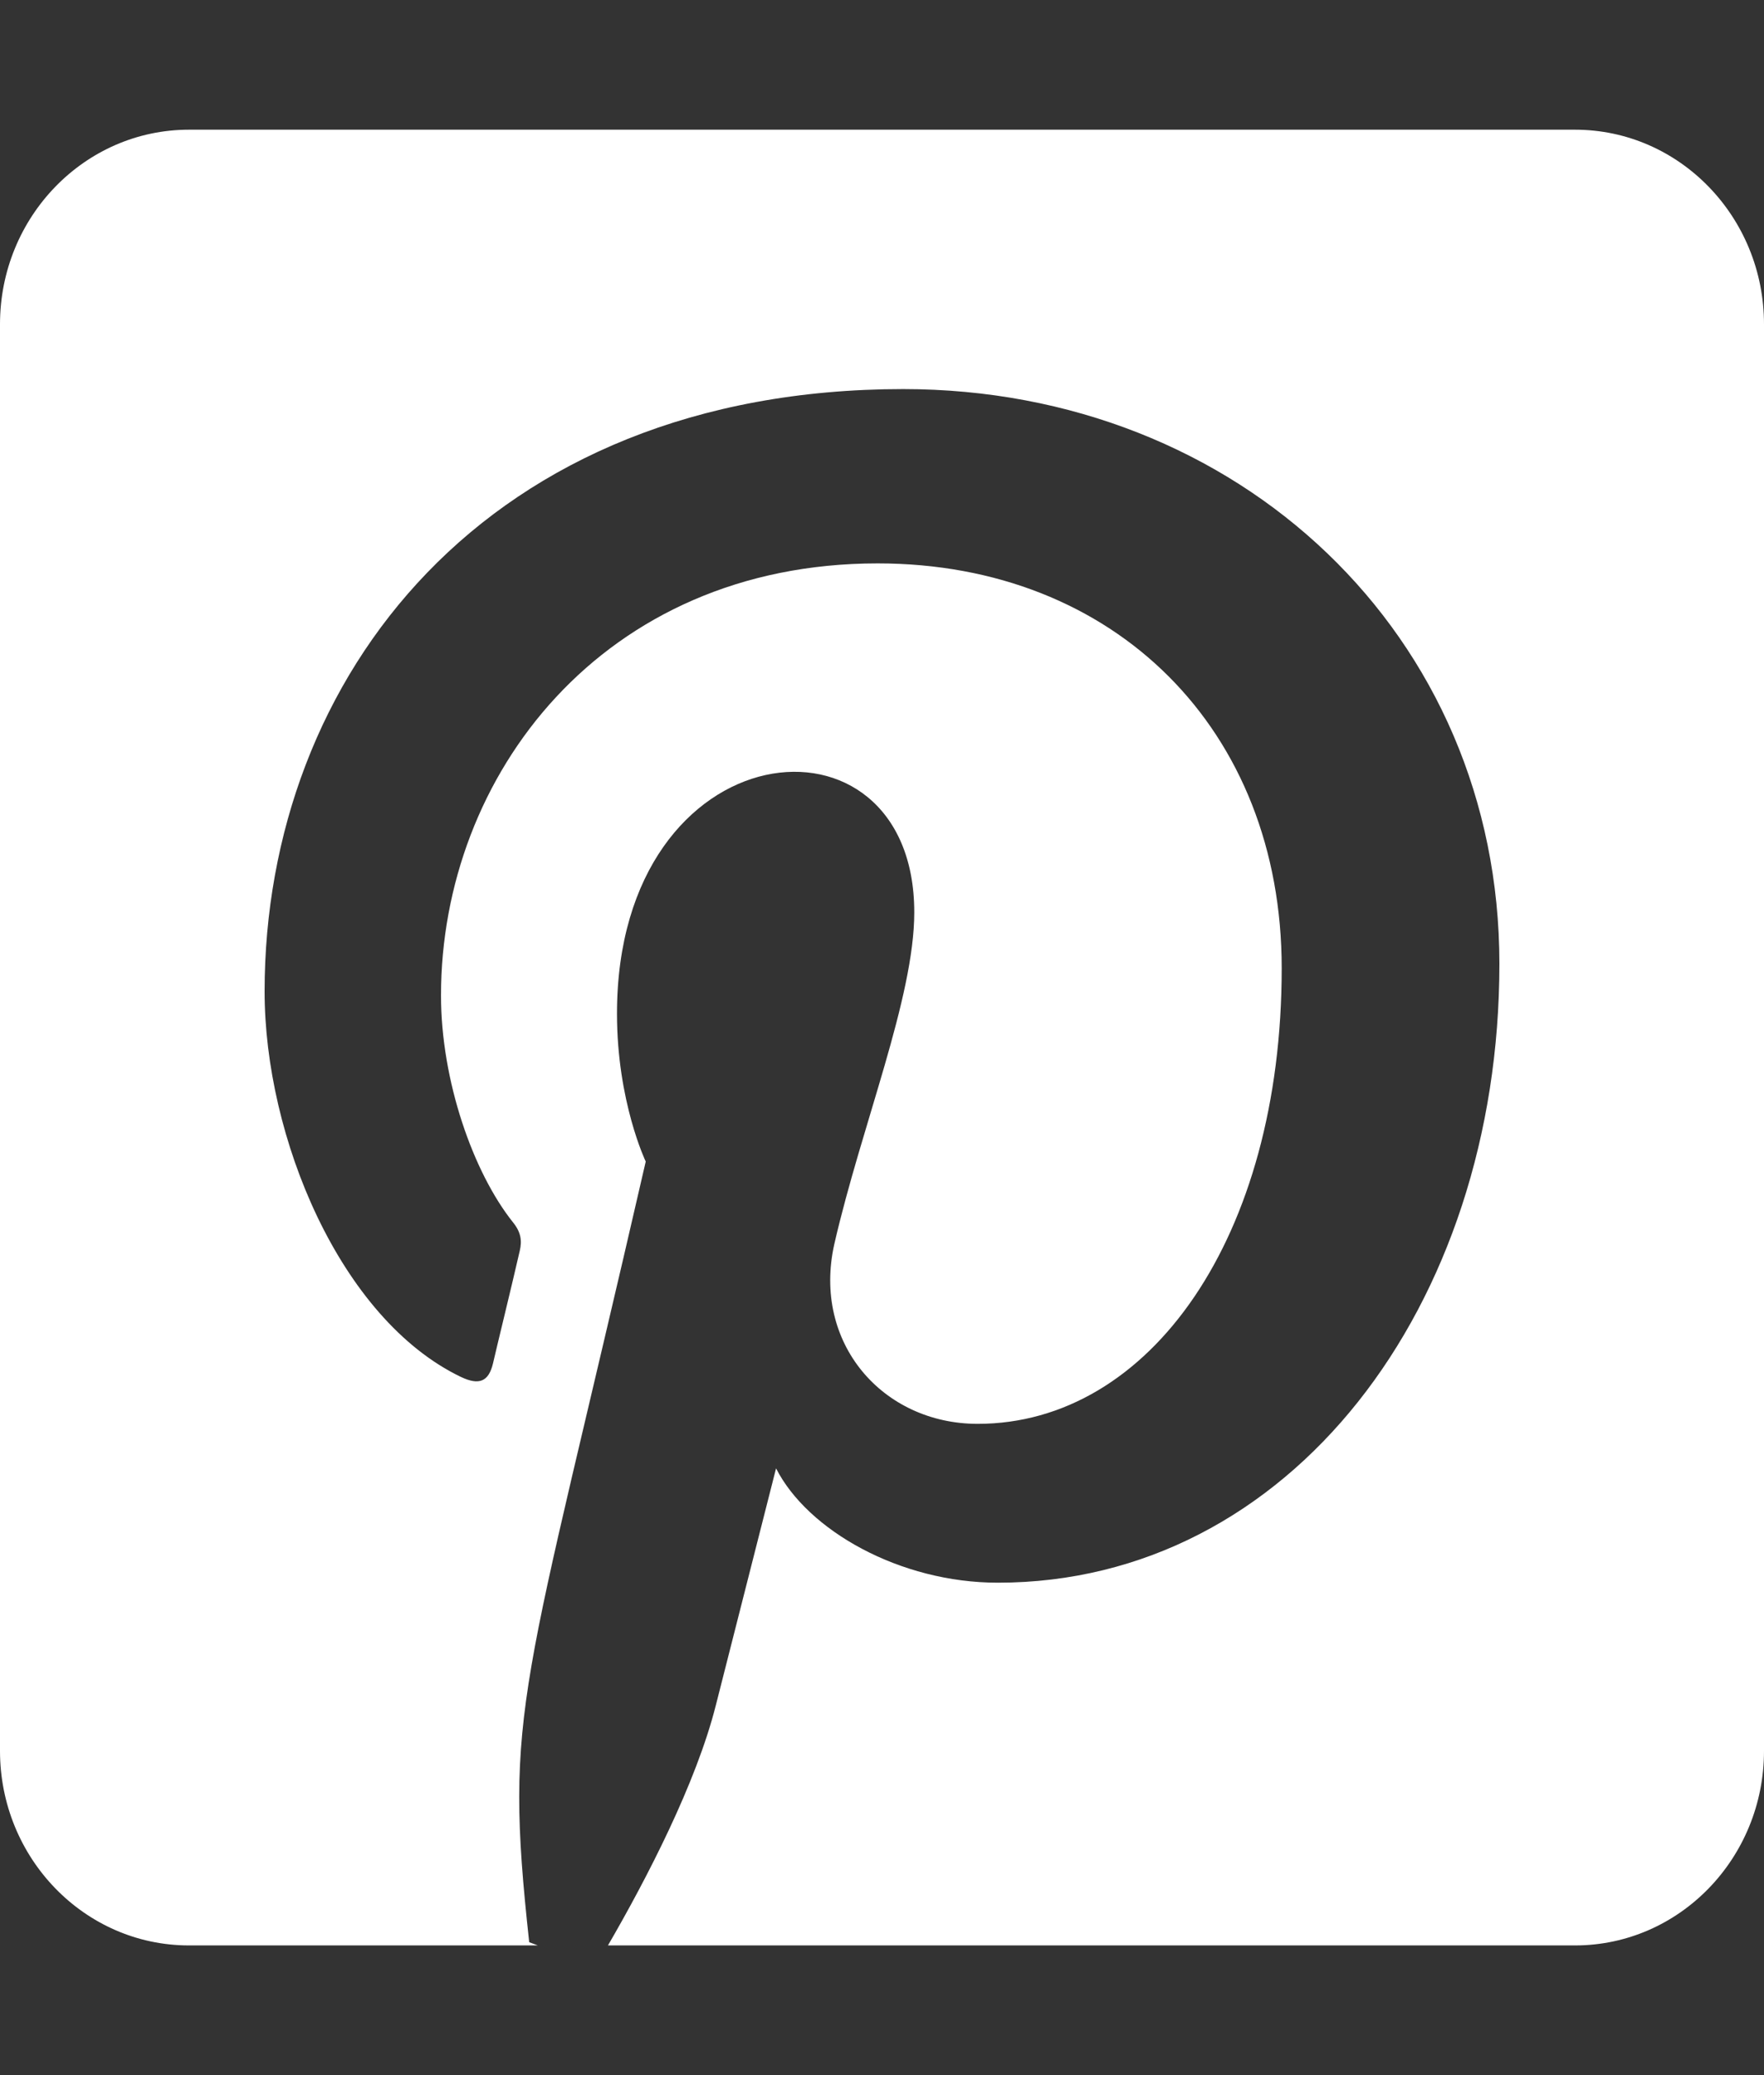
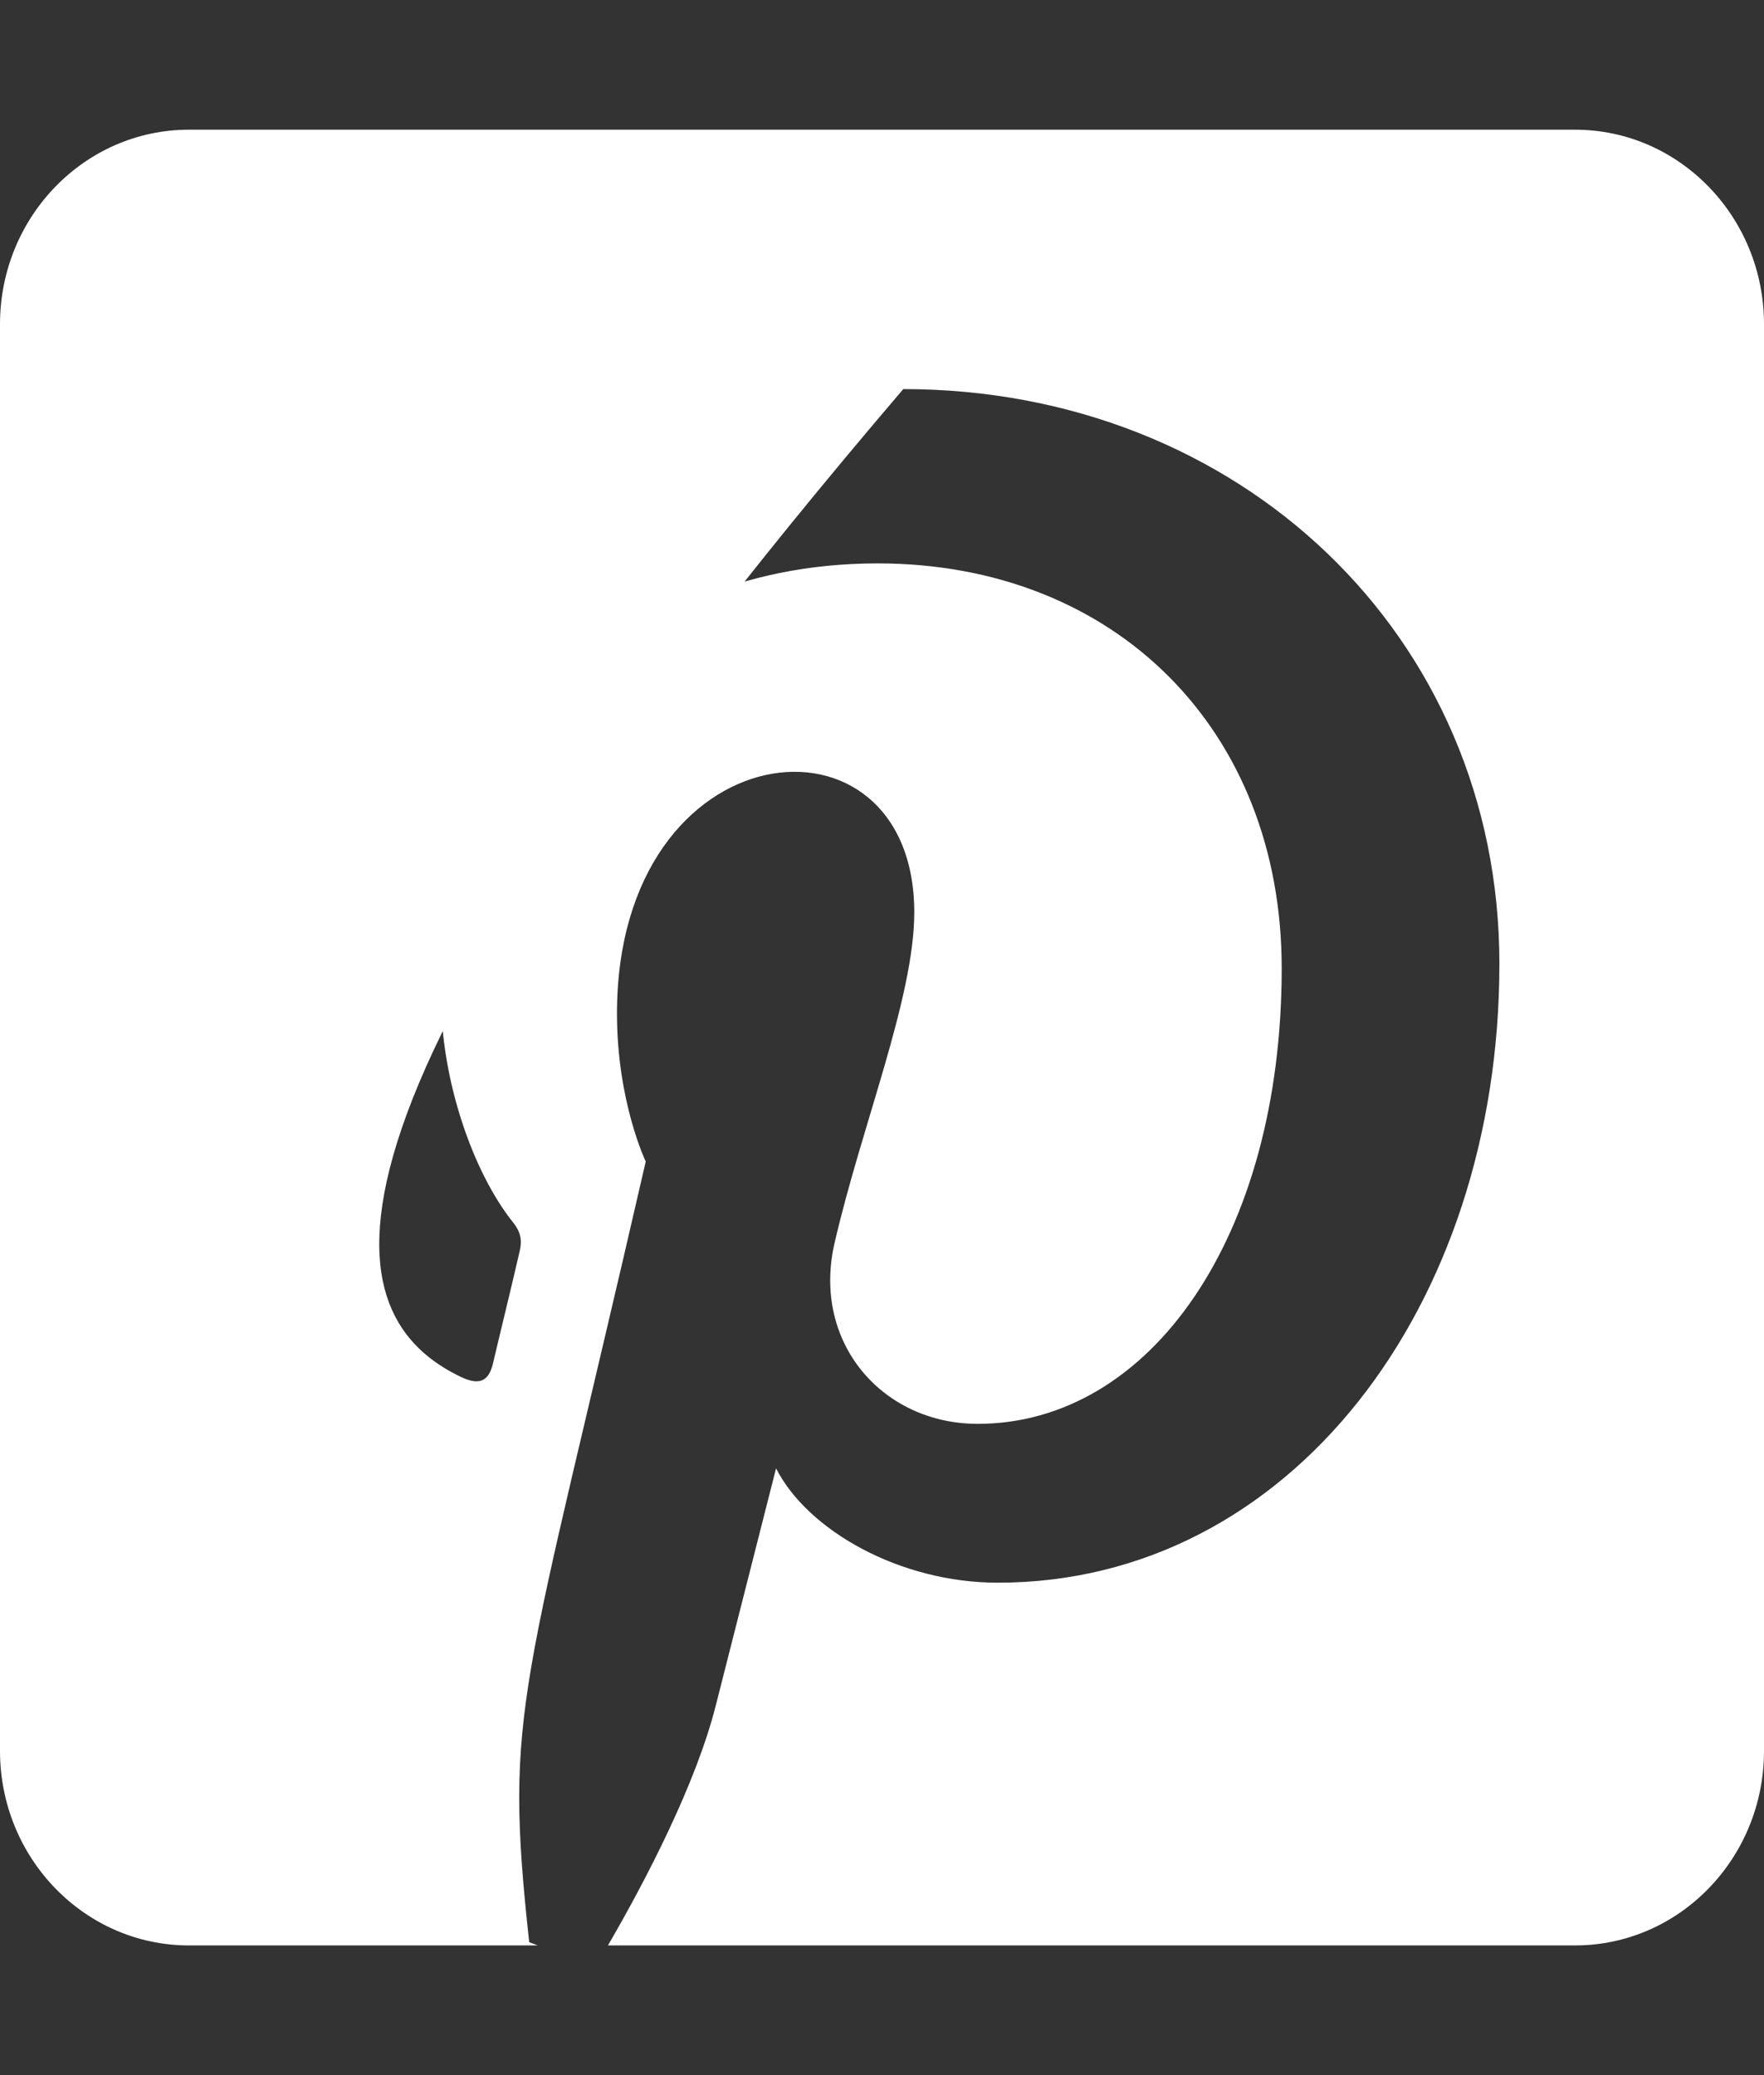
<svg xmlns="http://www.w3.org/2000/svg" width="17" height="20" viewBox="0 0 17 20" fill="none">
  <rect x="0" y="0" width="17" height="20" fill="#333333" stroke="none" />
-   <path d="M17 3.125V16.875C17 17.91 16.184 18.75 15.179 18.75H5.859C6.231 18.109 6.709 17.188 6.899 16.434C7.013 15.984 7.479 14.152 7.479 14.152C7.783 14.75 8.671 15.254 9.616 15.254C12.428 15.254 14.45 12.594 14.45 9.289C14.45 6.121 11.938 3.75 8.705 3.75C4.683 3.75 2.55 6.527 2.55 9.555C2.55 10.961 3.279 12.711 4.44 13.27C4.618 13.355 4.709 13.316 4.751 13.141C4.781 13.008 4.941 12.355 5.009 12.055C5.032 11.957 5.02 11.875 4.944 11.781C4.561 11.301 4.25 10.418 4.25 9.594C4.25 7.477 5.806 5.43 8.458 5.43C10.746 5.43 12.352 7.035 12.352 9.332C12.352 11.926 11.08 13.723 9.422 13.723C8.508 13.723 7.825 12.945 8.041 11.988C8.303 10.848 8.811 9.617 8.811 8.793C8.811 6.723 5.946 7.008 5.946 9.77C5.946 10.617 6.223 11.195 6.223 11.195C5.032 16.383 4.853 16.449 5.1 18.719L5.183 18.75H1.821C0.816 18.75 0 17.91 0 16.875V3.125C0 2.09 0.816 1.25 1.821 1.25H15.179C16.184 1.25 17 2.09 17 3.125Z" fill="white" />
+   <path d="M17 3.125V16.875C17 17.91 16.184 18.75 15.179 18.75H5.859C6.231 18.109 6.709 17.188 6.899 16.434C7.013 15.984 7.479 14.152 7.479 14.152C7.783 14.75 8.671 15.254 9.616 15.254C12.428 15.254 14.45 12.594 14.45 9.289C14.45 6.121 11.938 3.75 8.705 3.75C2.55 10.961 3.279 12.711 4.44 13.27C4.618 13.355 4.709 13.316 4.751 13.141C4.781 13.008 4.941 12.355 5.009 12.055C5.032 11.957 5.02 11.875 4.944 11.781C4.561 11.301 4.25 10.418 4.25 9.594C4.25 7.477 5.806 5.43 8.458 5.43C10.746 5.43 12.352 7.035 12.352 9.332C12.352 11.926 11.08 13.723 9.422 13.723C8.508 13.723 7.825 12.945 8.041 11.988C8.303 10.848 8.811 9.617 8.811 8.793C8.811 6.723 5.946 7.008 5.946 9.77C5.946 10.617 6.223 11.195 6.223 11.195C5.032 16.383 4.853 16.449 5.1 18.719L5.183 18.75H1.821C0.816 18.75 0 17.91 0 16.875V3.125C0 2.09 0.816 1.25 1.821 1.25H15.179C16.184 1.25 17 2.09 17 3.125Z" fill="white" />
</svg>